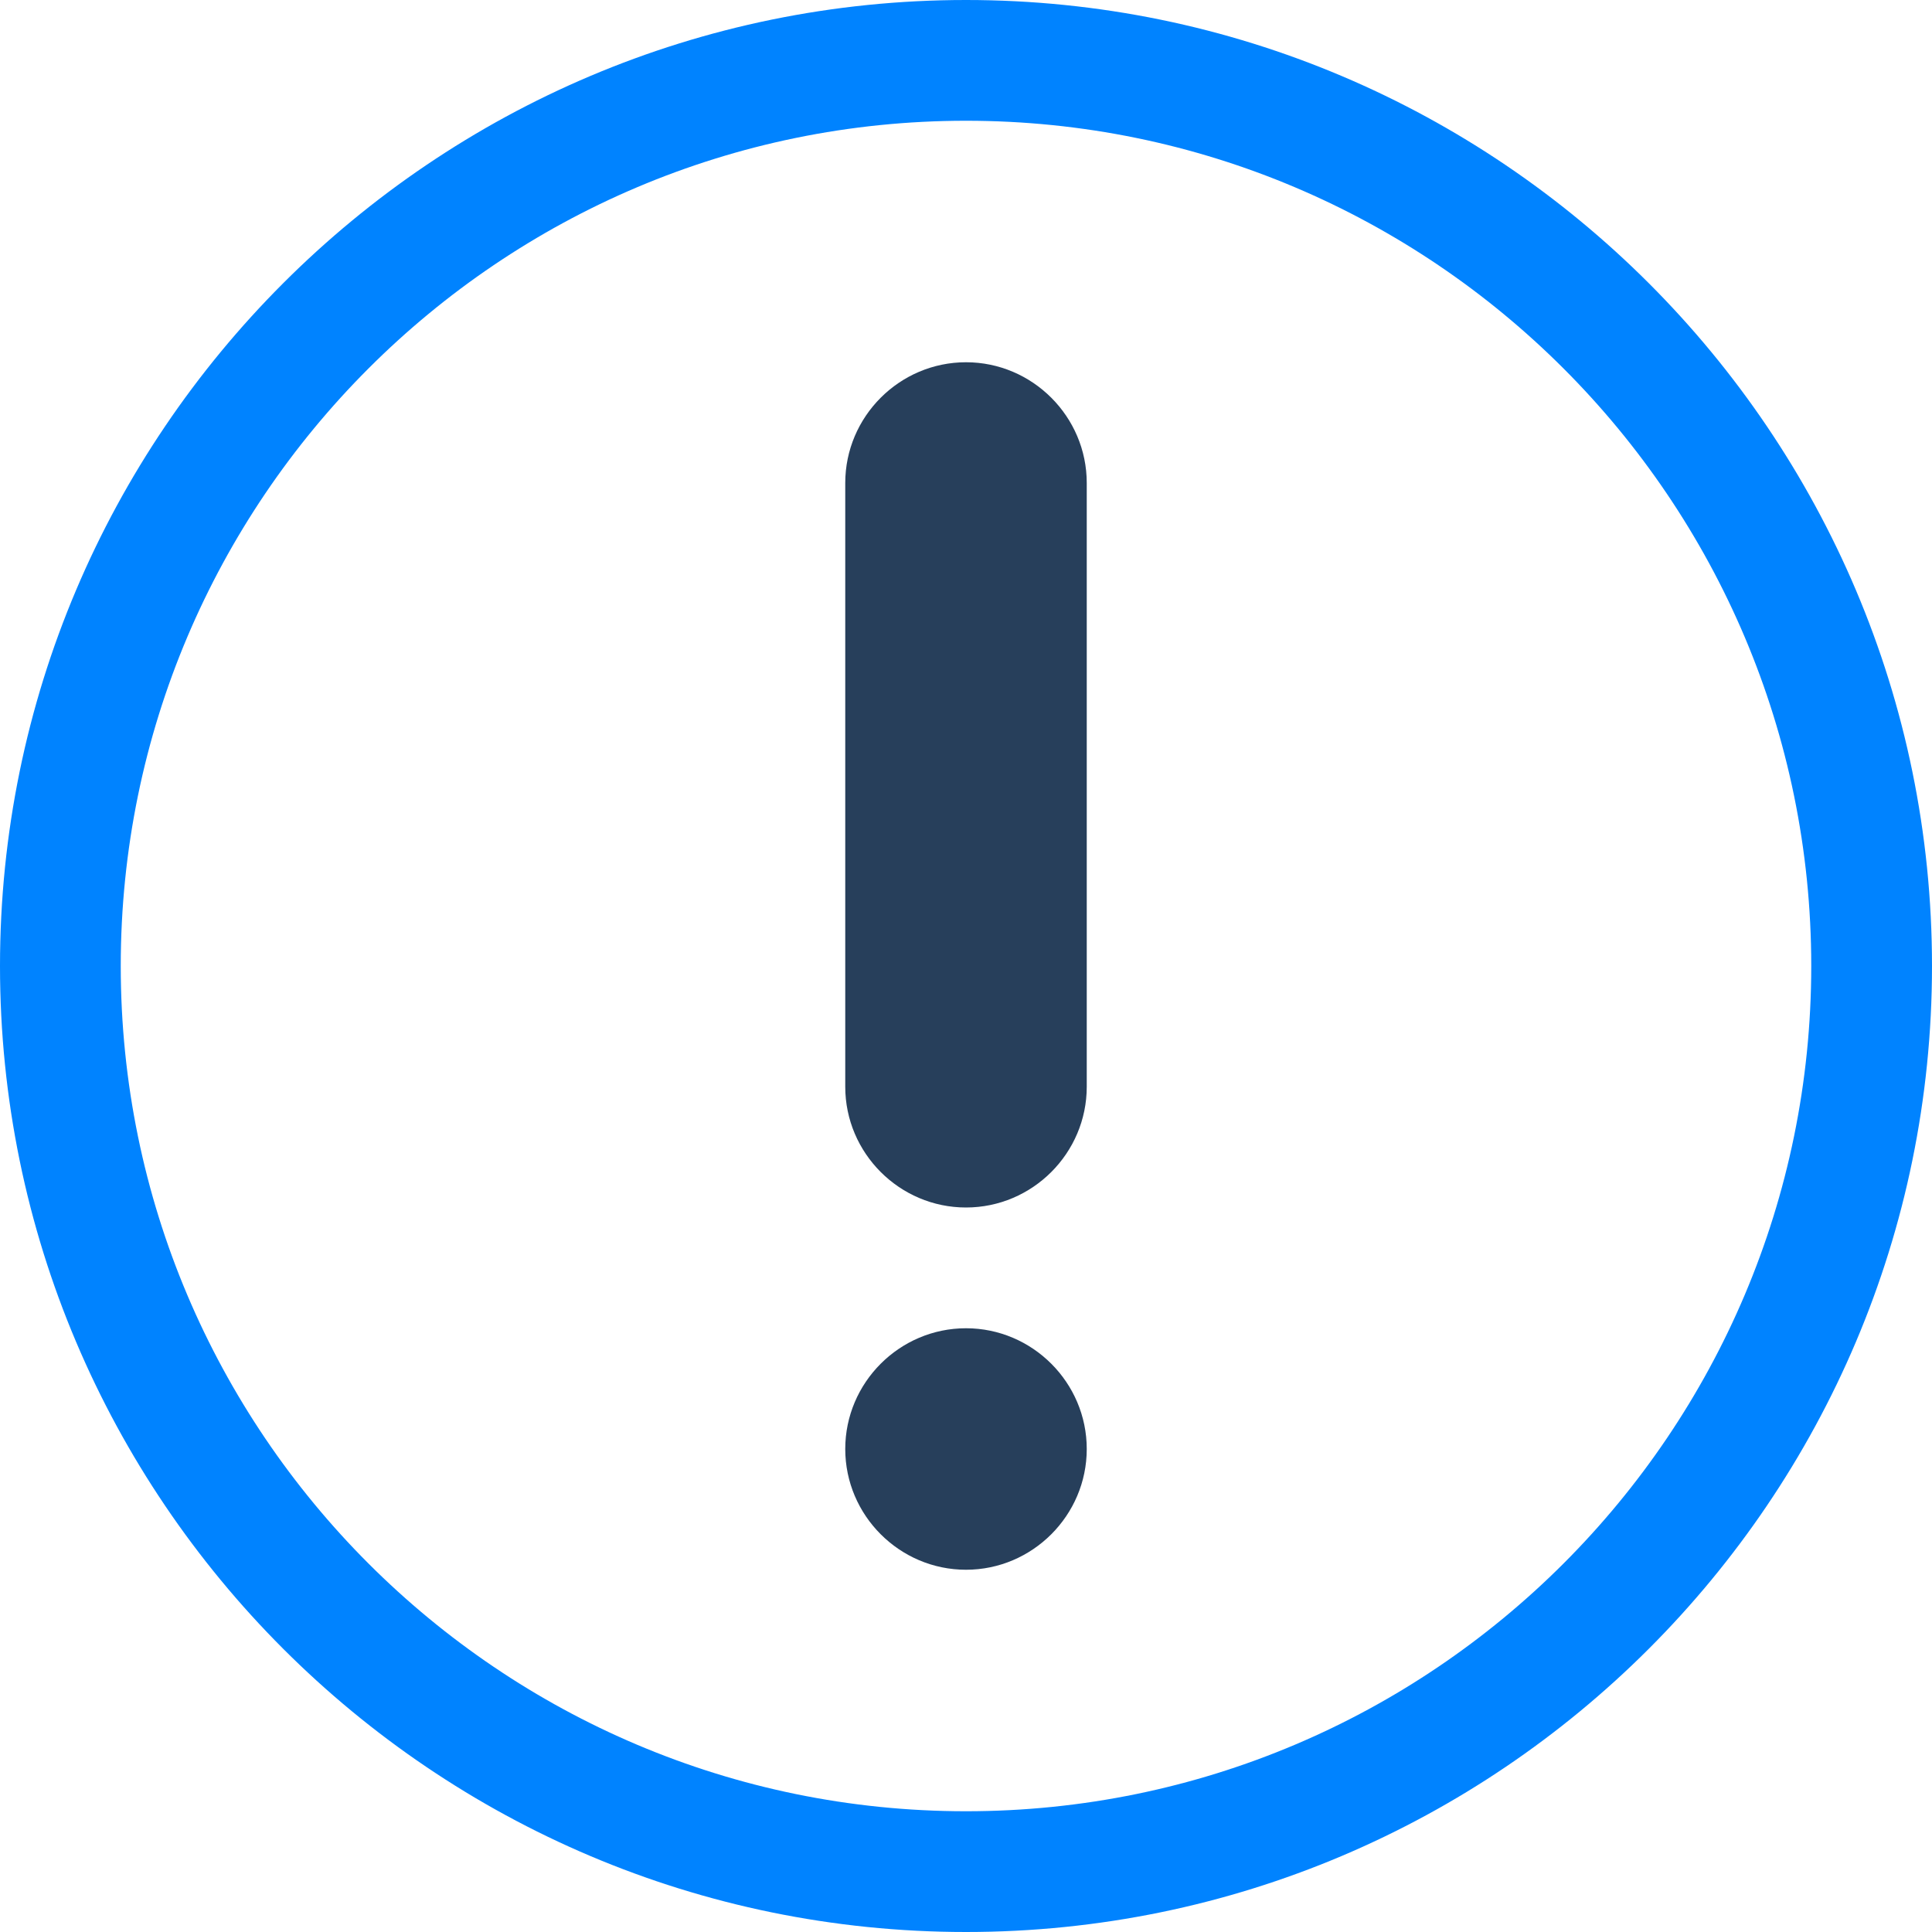
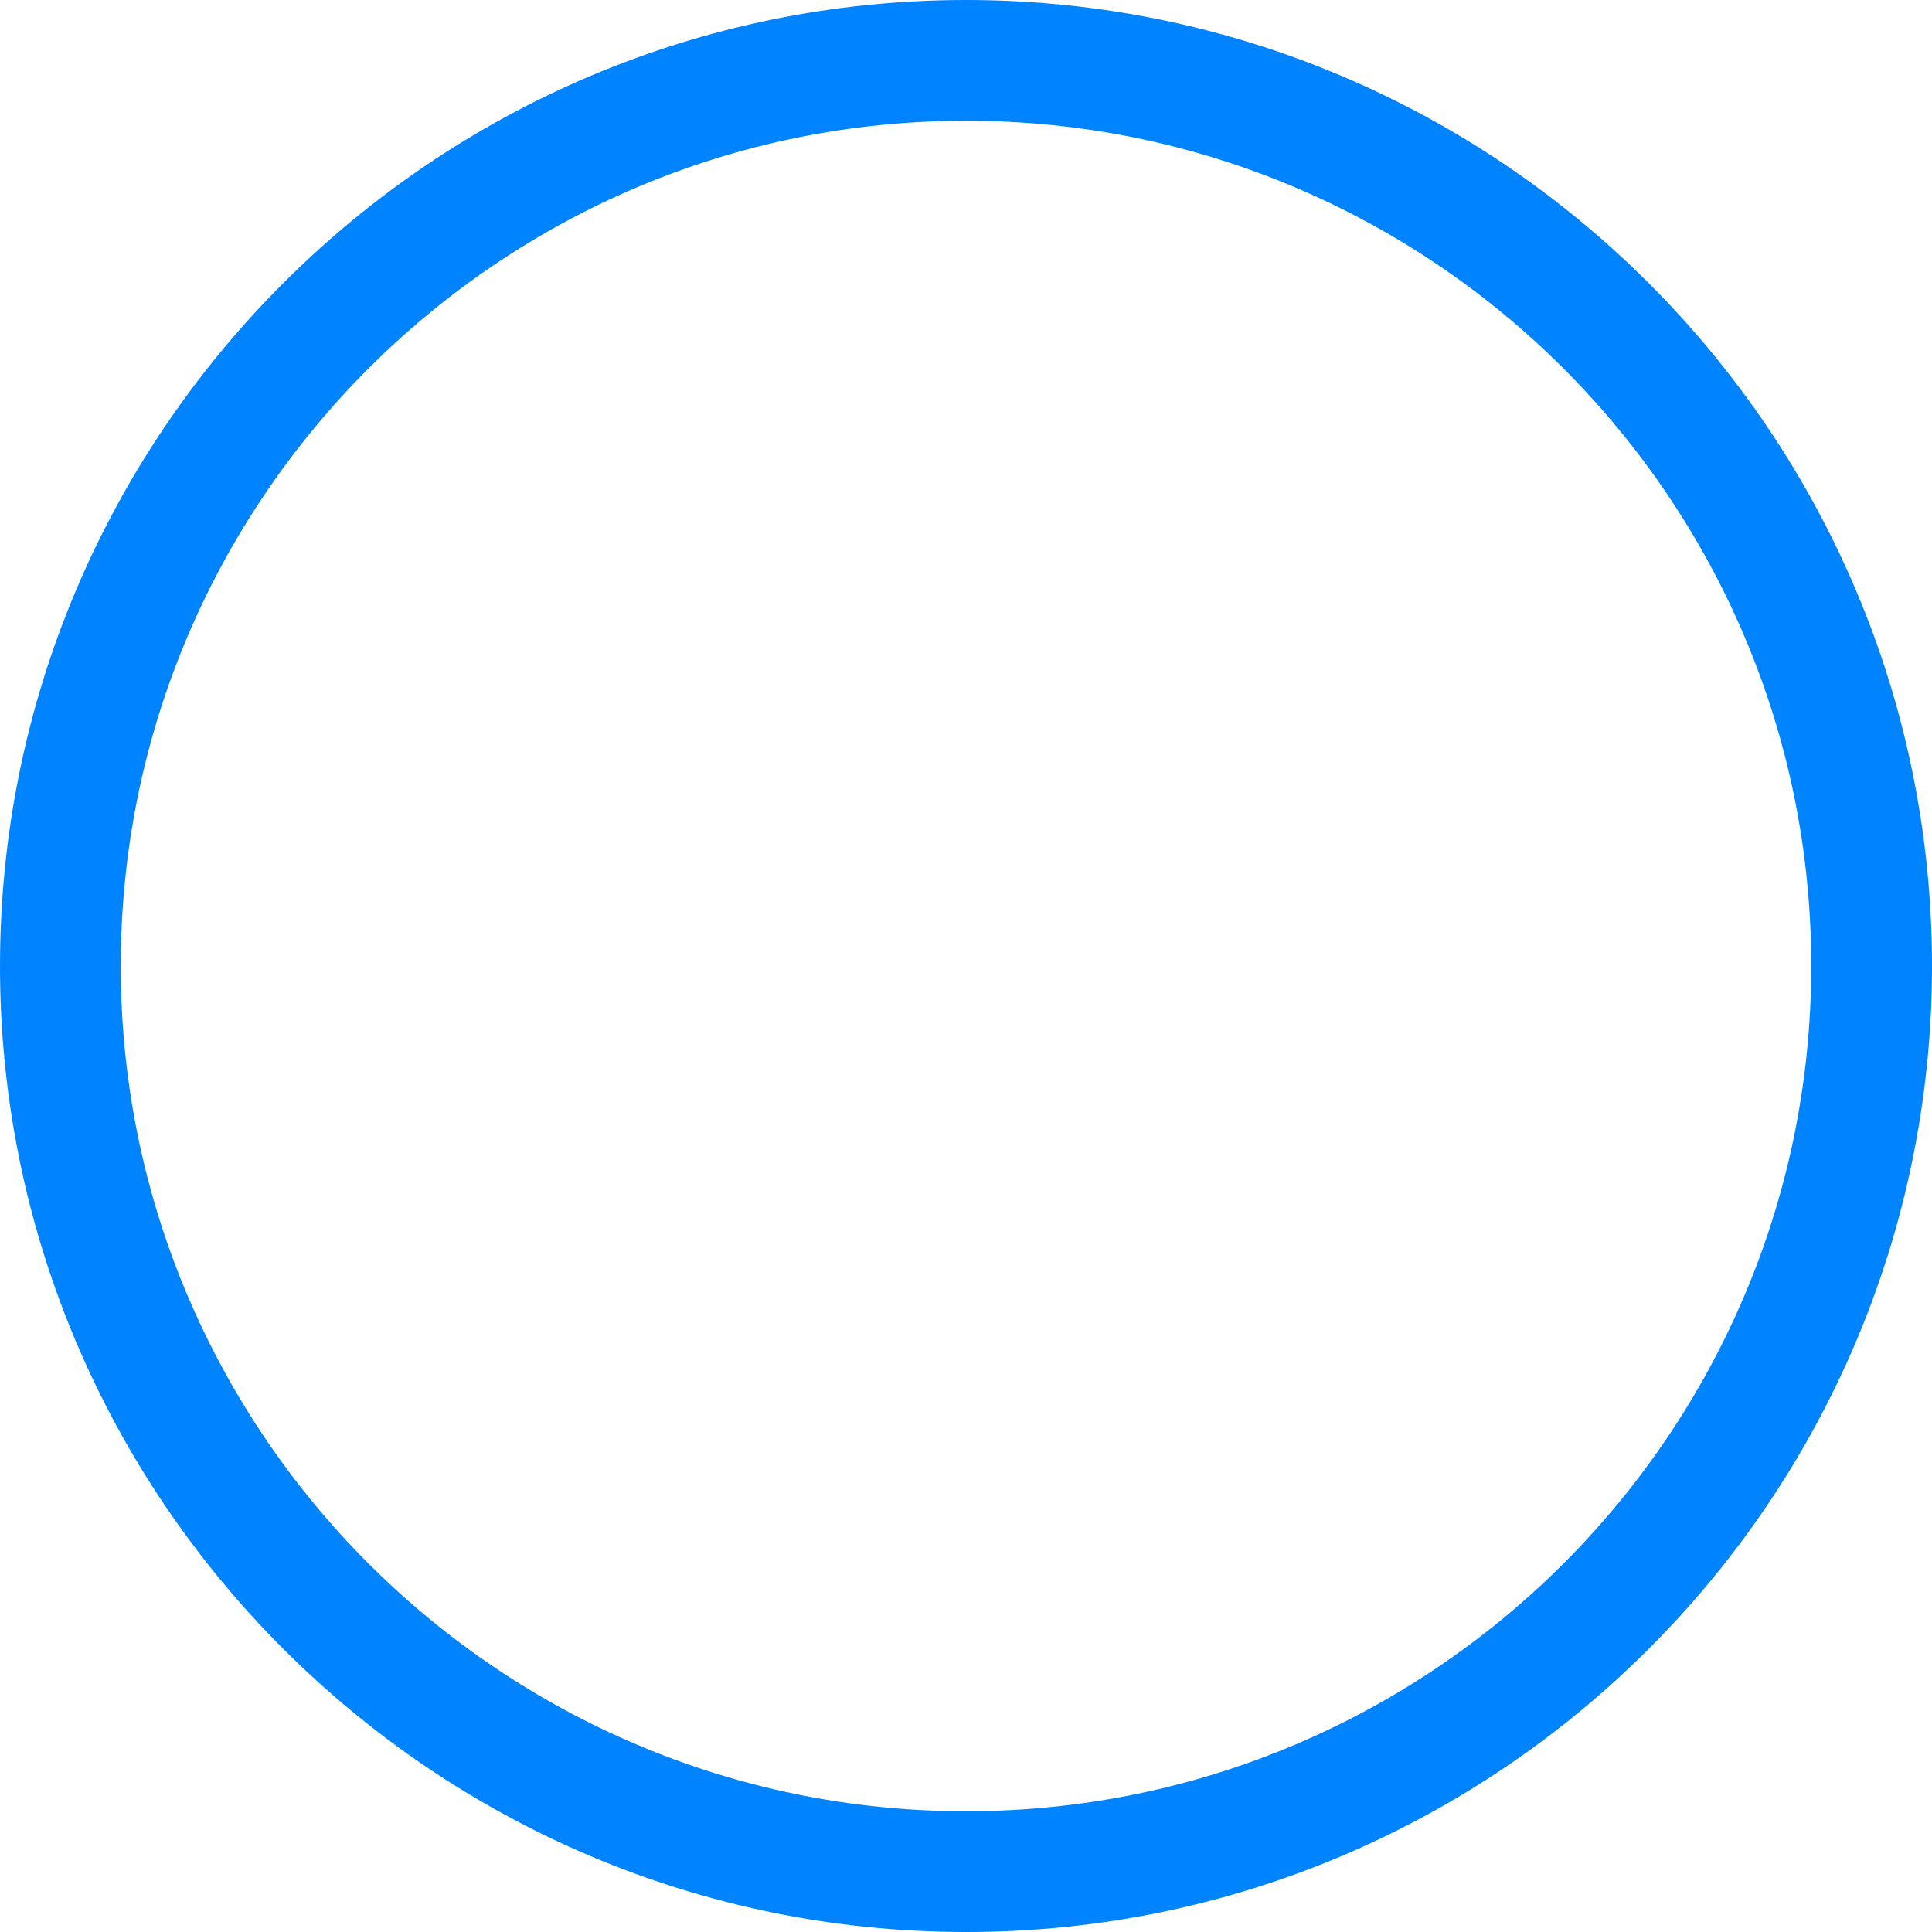
<svg xmlns="http://www.w3.org/2000/svg" version="1.1" id="Layer_1" x="0px" y="0px" viewBox="0 0 128 128" style="enable-background:new 0 0 128 128;" xml:space="preserve">
  <style type="text/css">
	.st0{fill:#0083FF;}
	.st1{fill:#273F5B;}
</style>
  <g>
    <g>
      <path class="st0" d="M64,0C28.7,0,0,28.7,0,64s28.7,64,64,64s64-28.7,64-64S99.3,0,64,0z M64,120C33.1,120,8,94.9,8,64    S33.1,8,64,8s56,25.1,56,56S94.9,120,64,120z" />
    </g>
  </g>
  <g>
    <g>
-       <path class="st1" d="M64,80c4.4,0,8-3.6,8-8V32c0-4.4-3.6-8-8-8s-8,3.6-8,8v40C56,76.4,59.6,80,64,80z M64,88c-4.4,0-8,3.6-8,8    s3.6,8,8,8s8-3.6,8-8S68.4,88,64,88z" />
-     </g>
+       </g>
  </g>
</svg>